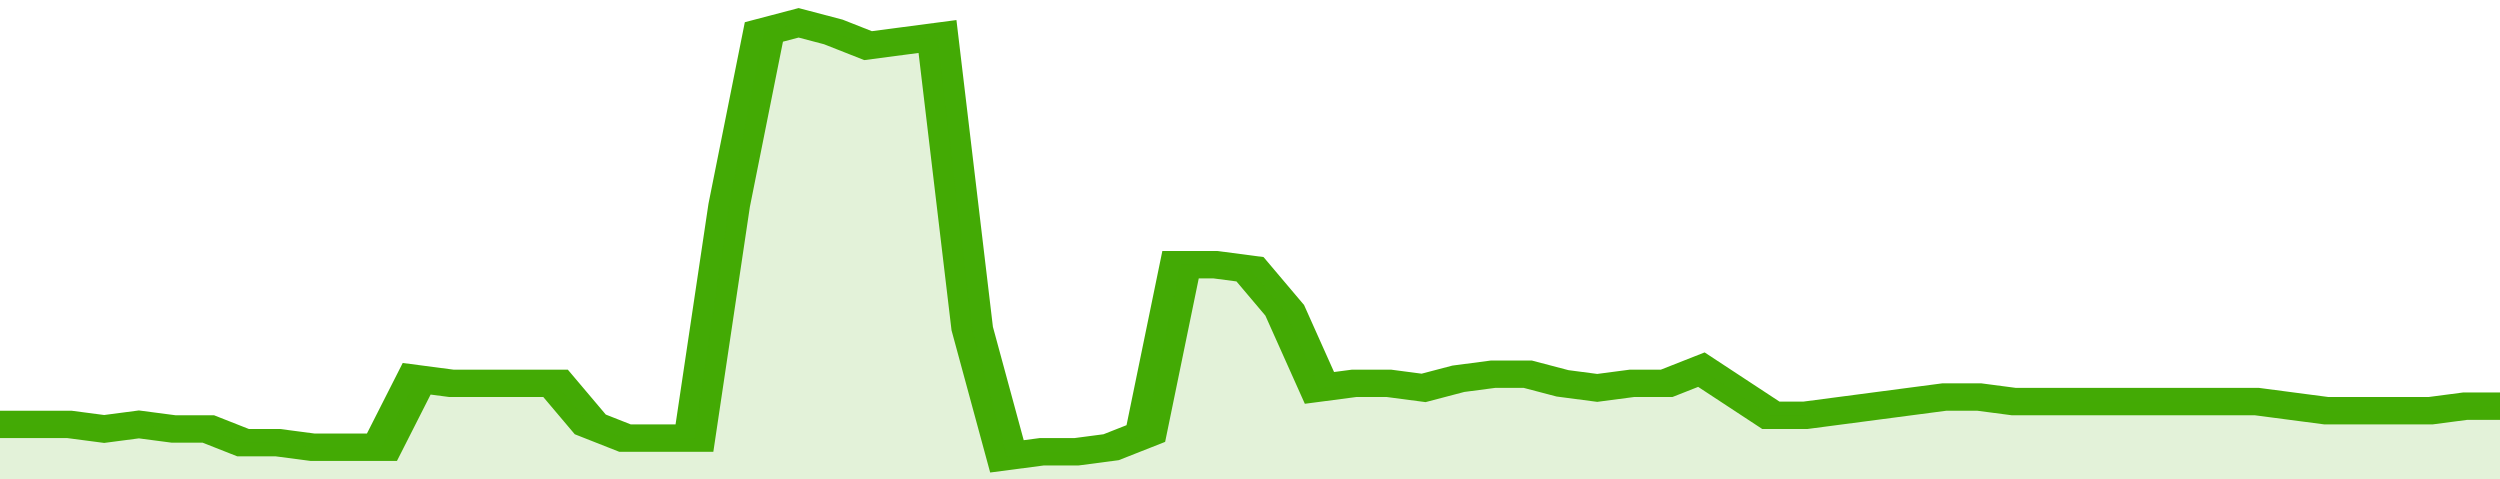
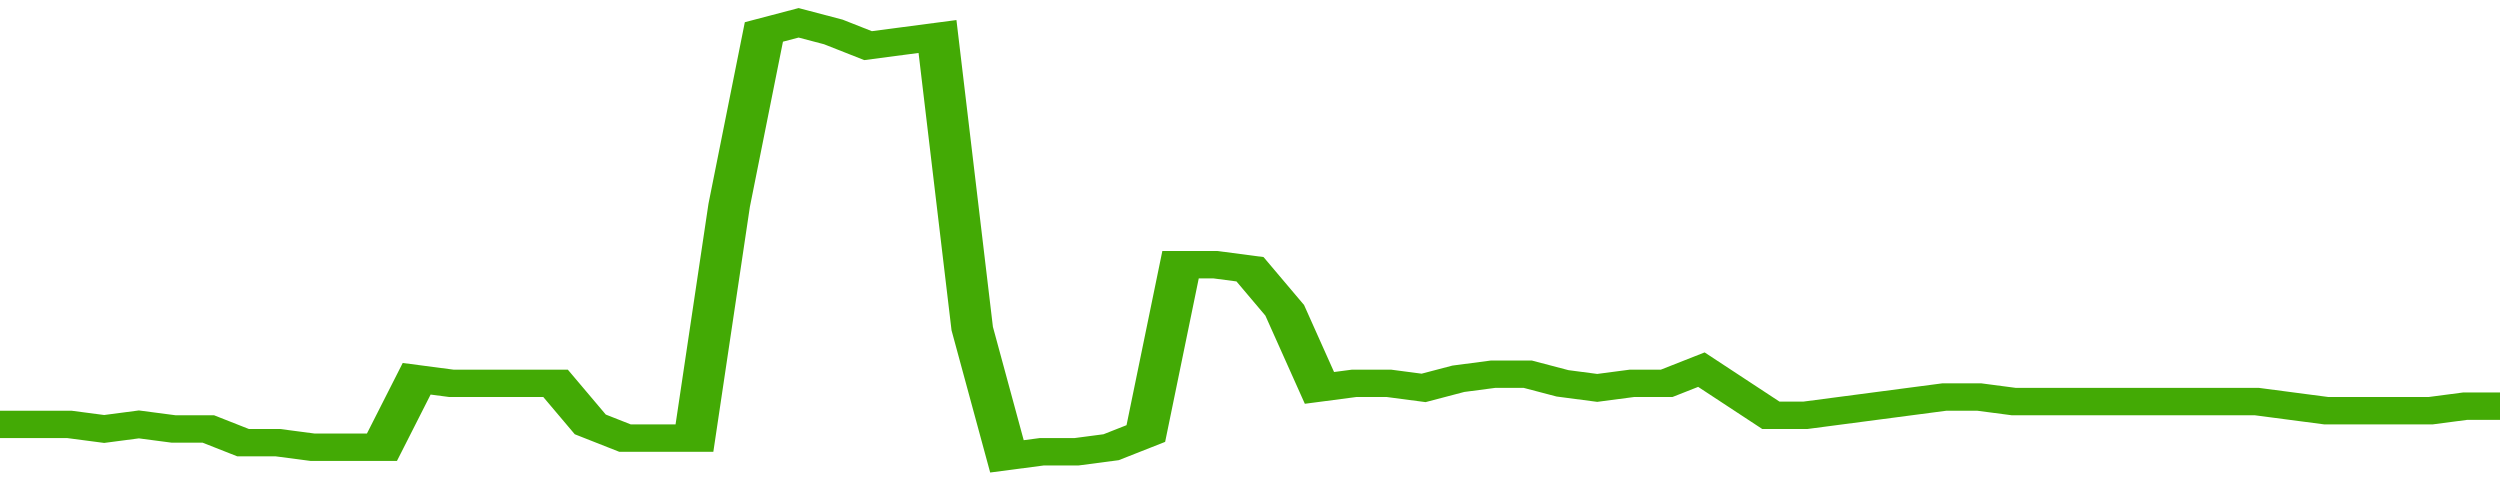
<svg xmlns="http://www.w3.org/2000/svg" viewBox="0 0 360 105" width="120" height="23" preserveAspectRatio="none">
  <polyline fill="none" stroke="#43AA05" stroke-width="6" points="0, 93 5, 93 10, 93 15, 94 20, 93 25, 94 30, 94 35, 97 40, 97 45, 98 50, 98 55, 98 60, 83 65, 84 70, 84 75, 84 80, 84 85, 93 90, 96 95, 96 100, 96 105, 45 110, 7 115, 5 120, 7 125, 10 130, 9 135, 8 140, 72 145, 100 150, 99 155, 99 160, 98 165, 95 170, 58 175, 58 180, 59 185, 68 190, 85 195, 84 200, 84 205, 85 210, 83 215, 82 220, 82 225, 84 230, 85 235, 84 240, 84 245, 81 250, 86 255, 91 260, 91 265, 90 270, 89 275, 88 280, 87 285, 87 290, 88 295, 88 300, 88 305, 88 310, 88 315, 88 320, 88 325, 88 330, 89 335, 90 340, 90 345, 90 350, 90 355, 89 360, 89 360, 89 "> </polyline>
-   <polygon fill="#43AA05" opacity="0.15" points="0, 105 0, 93 5, 93 10, 93 15, 94 20, 93 25, 94 30, 94 35, 97 40, 97 45, 98 50, 98 55, 98 60, 83 65, 84 70, 84 75, 84 80, 84 85, 93 90, 96 95, 96 100, 96 105, 45 110, 7 115, 5 120, 7 125, 10 130, 9 135, 8 140, 72 145, 100 150, 99 155, 99 160, 98 165, 95 170, 58 175, 58 180, 59 185, 68 190, 85 195, 84 200, 84 205, 85 210, 83 215, 82 220, 82 225, 84 230, 85 235, 84 240, 84 245, 81 250, 86 255, 91 260, 91 265, 90 270, 89 275, 88 280, 87 285, 87 290, 88 295, 88 300, 88 305, 88 310, 88 315, 88 320, 88 325, 88 330, 89 335, 90 340, 90 345, 90 350, 90 355, 89 360, 89 360, 105 " />
</svg>